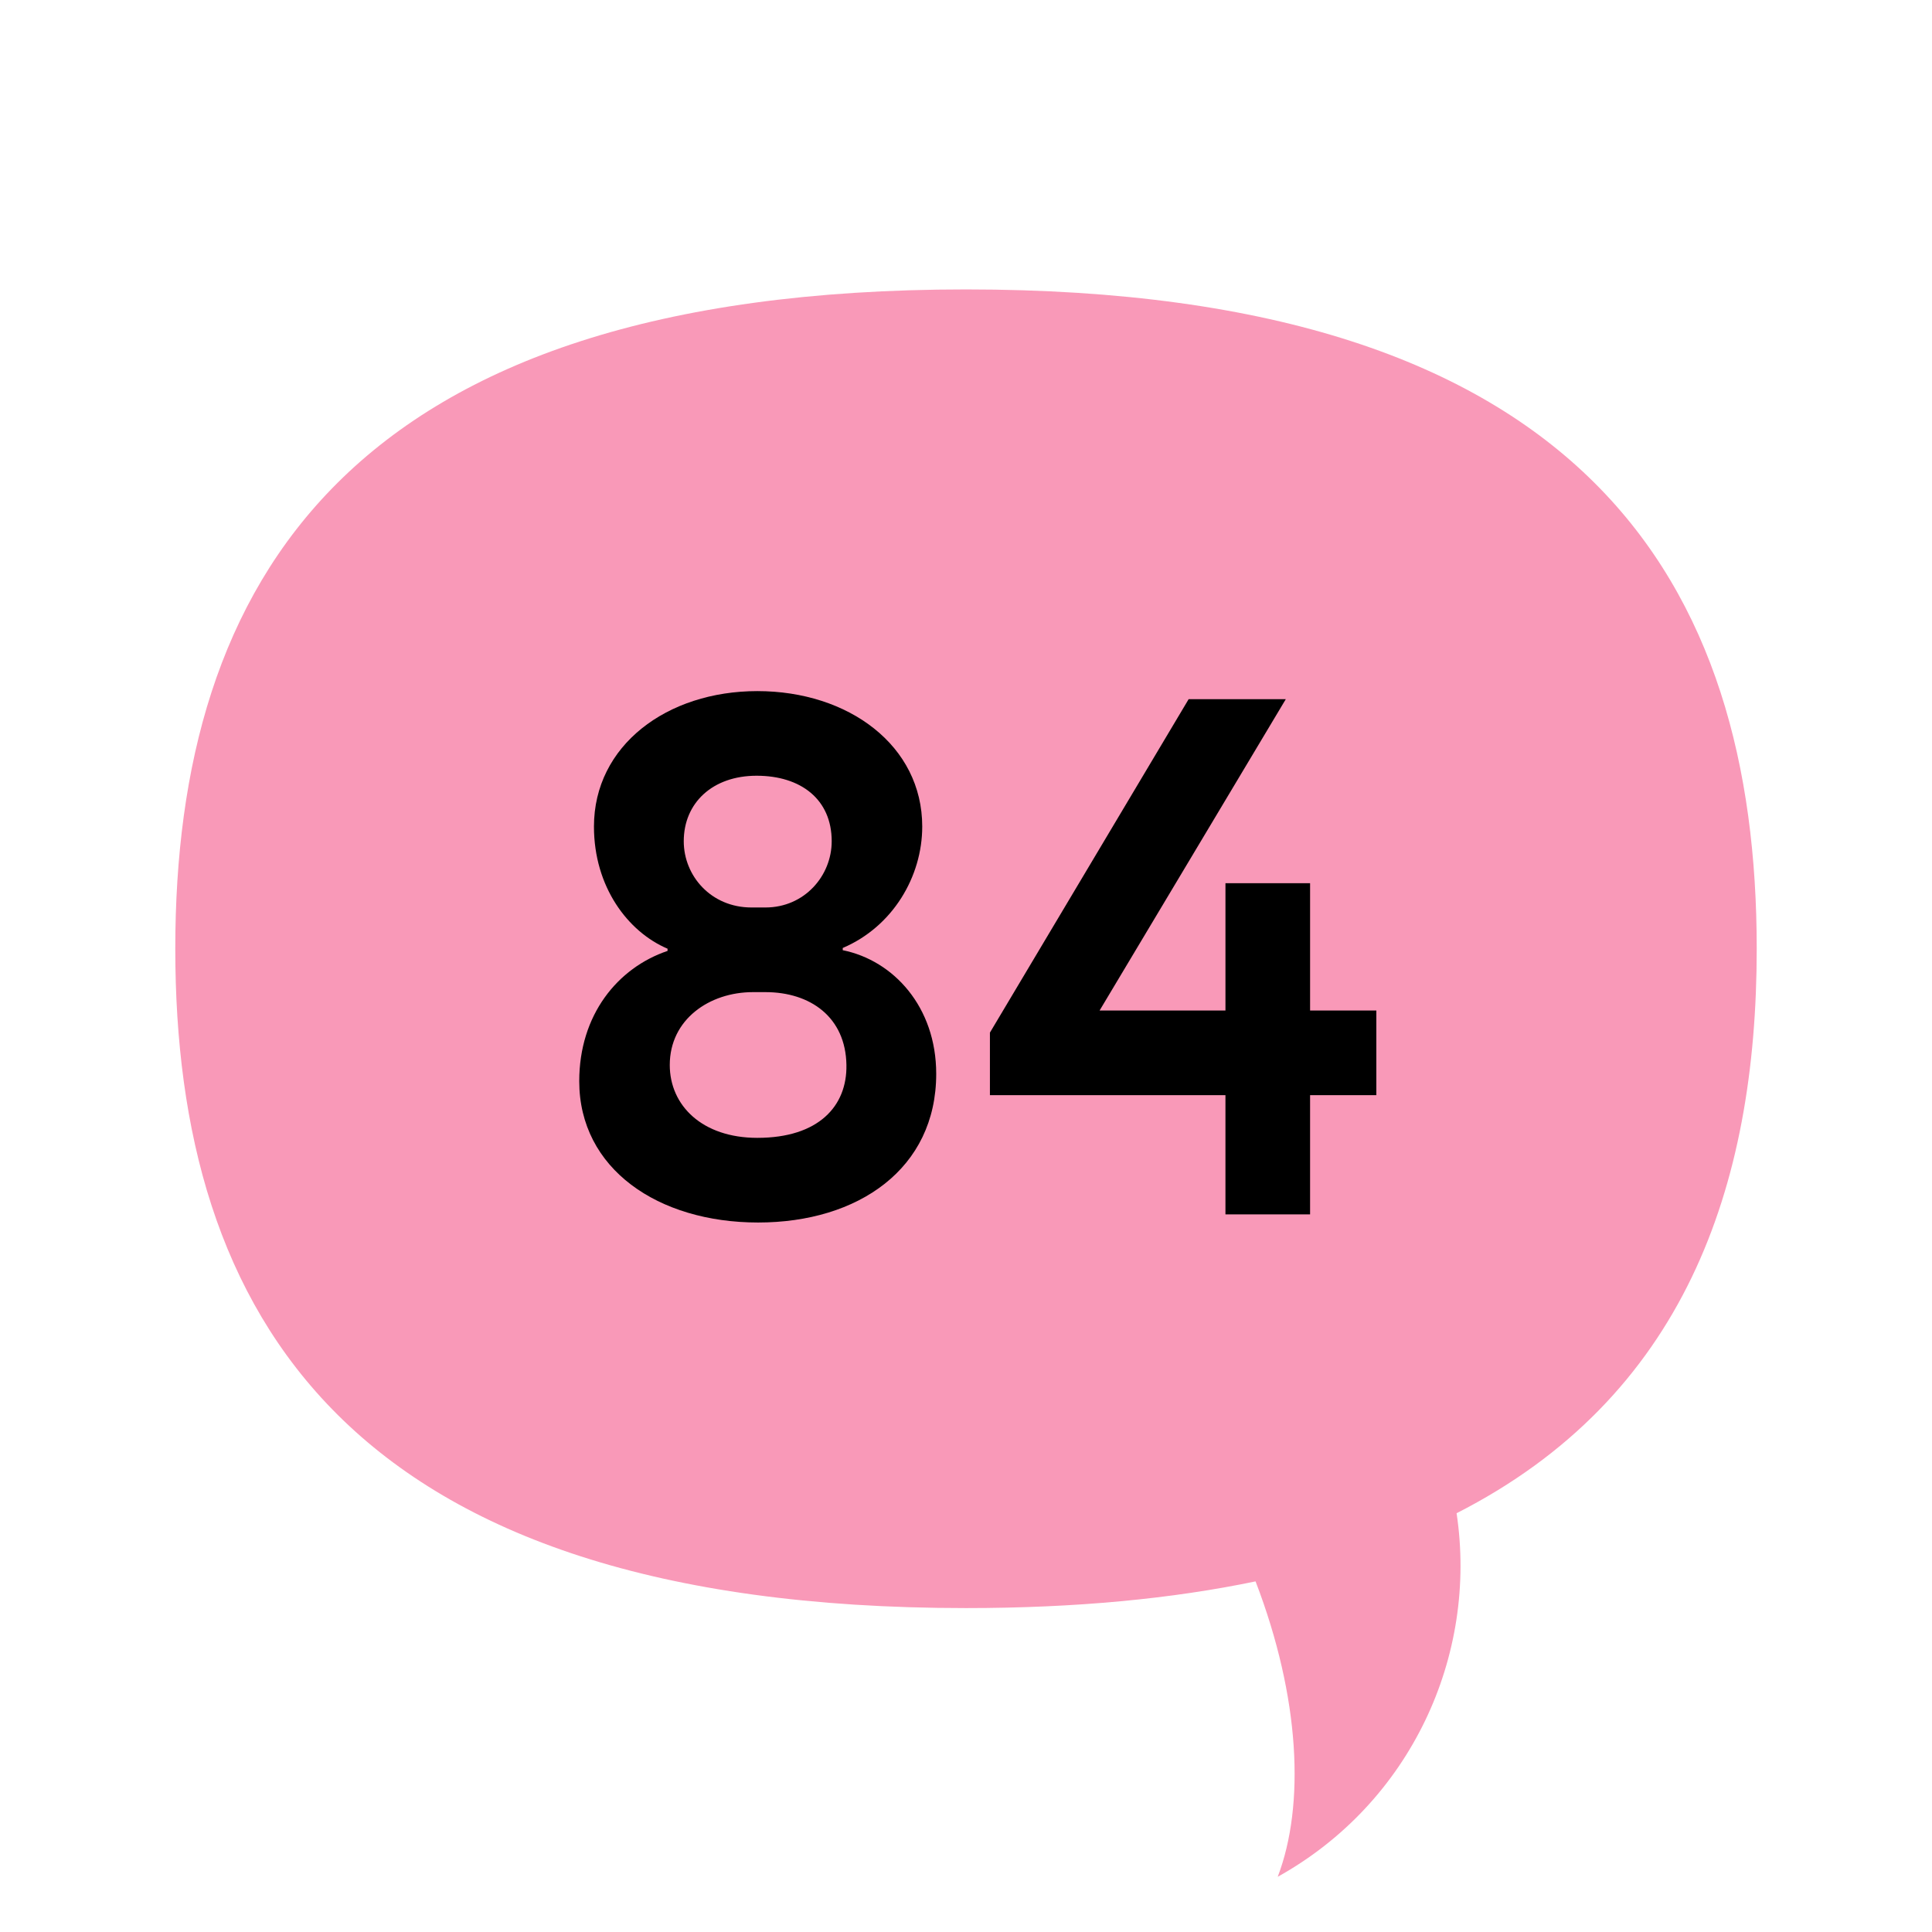
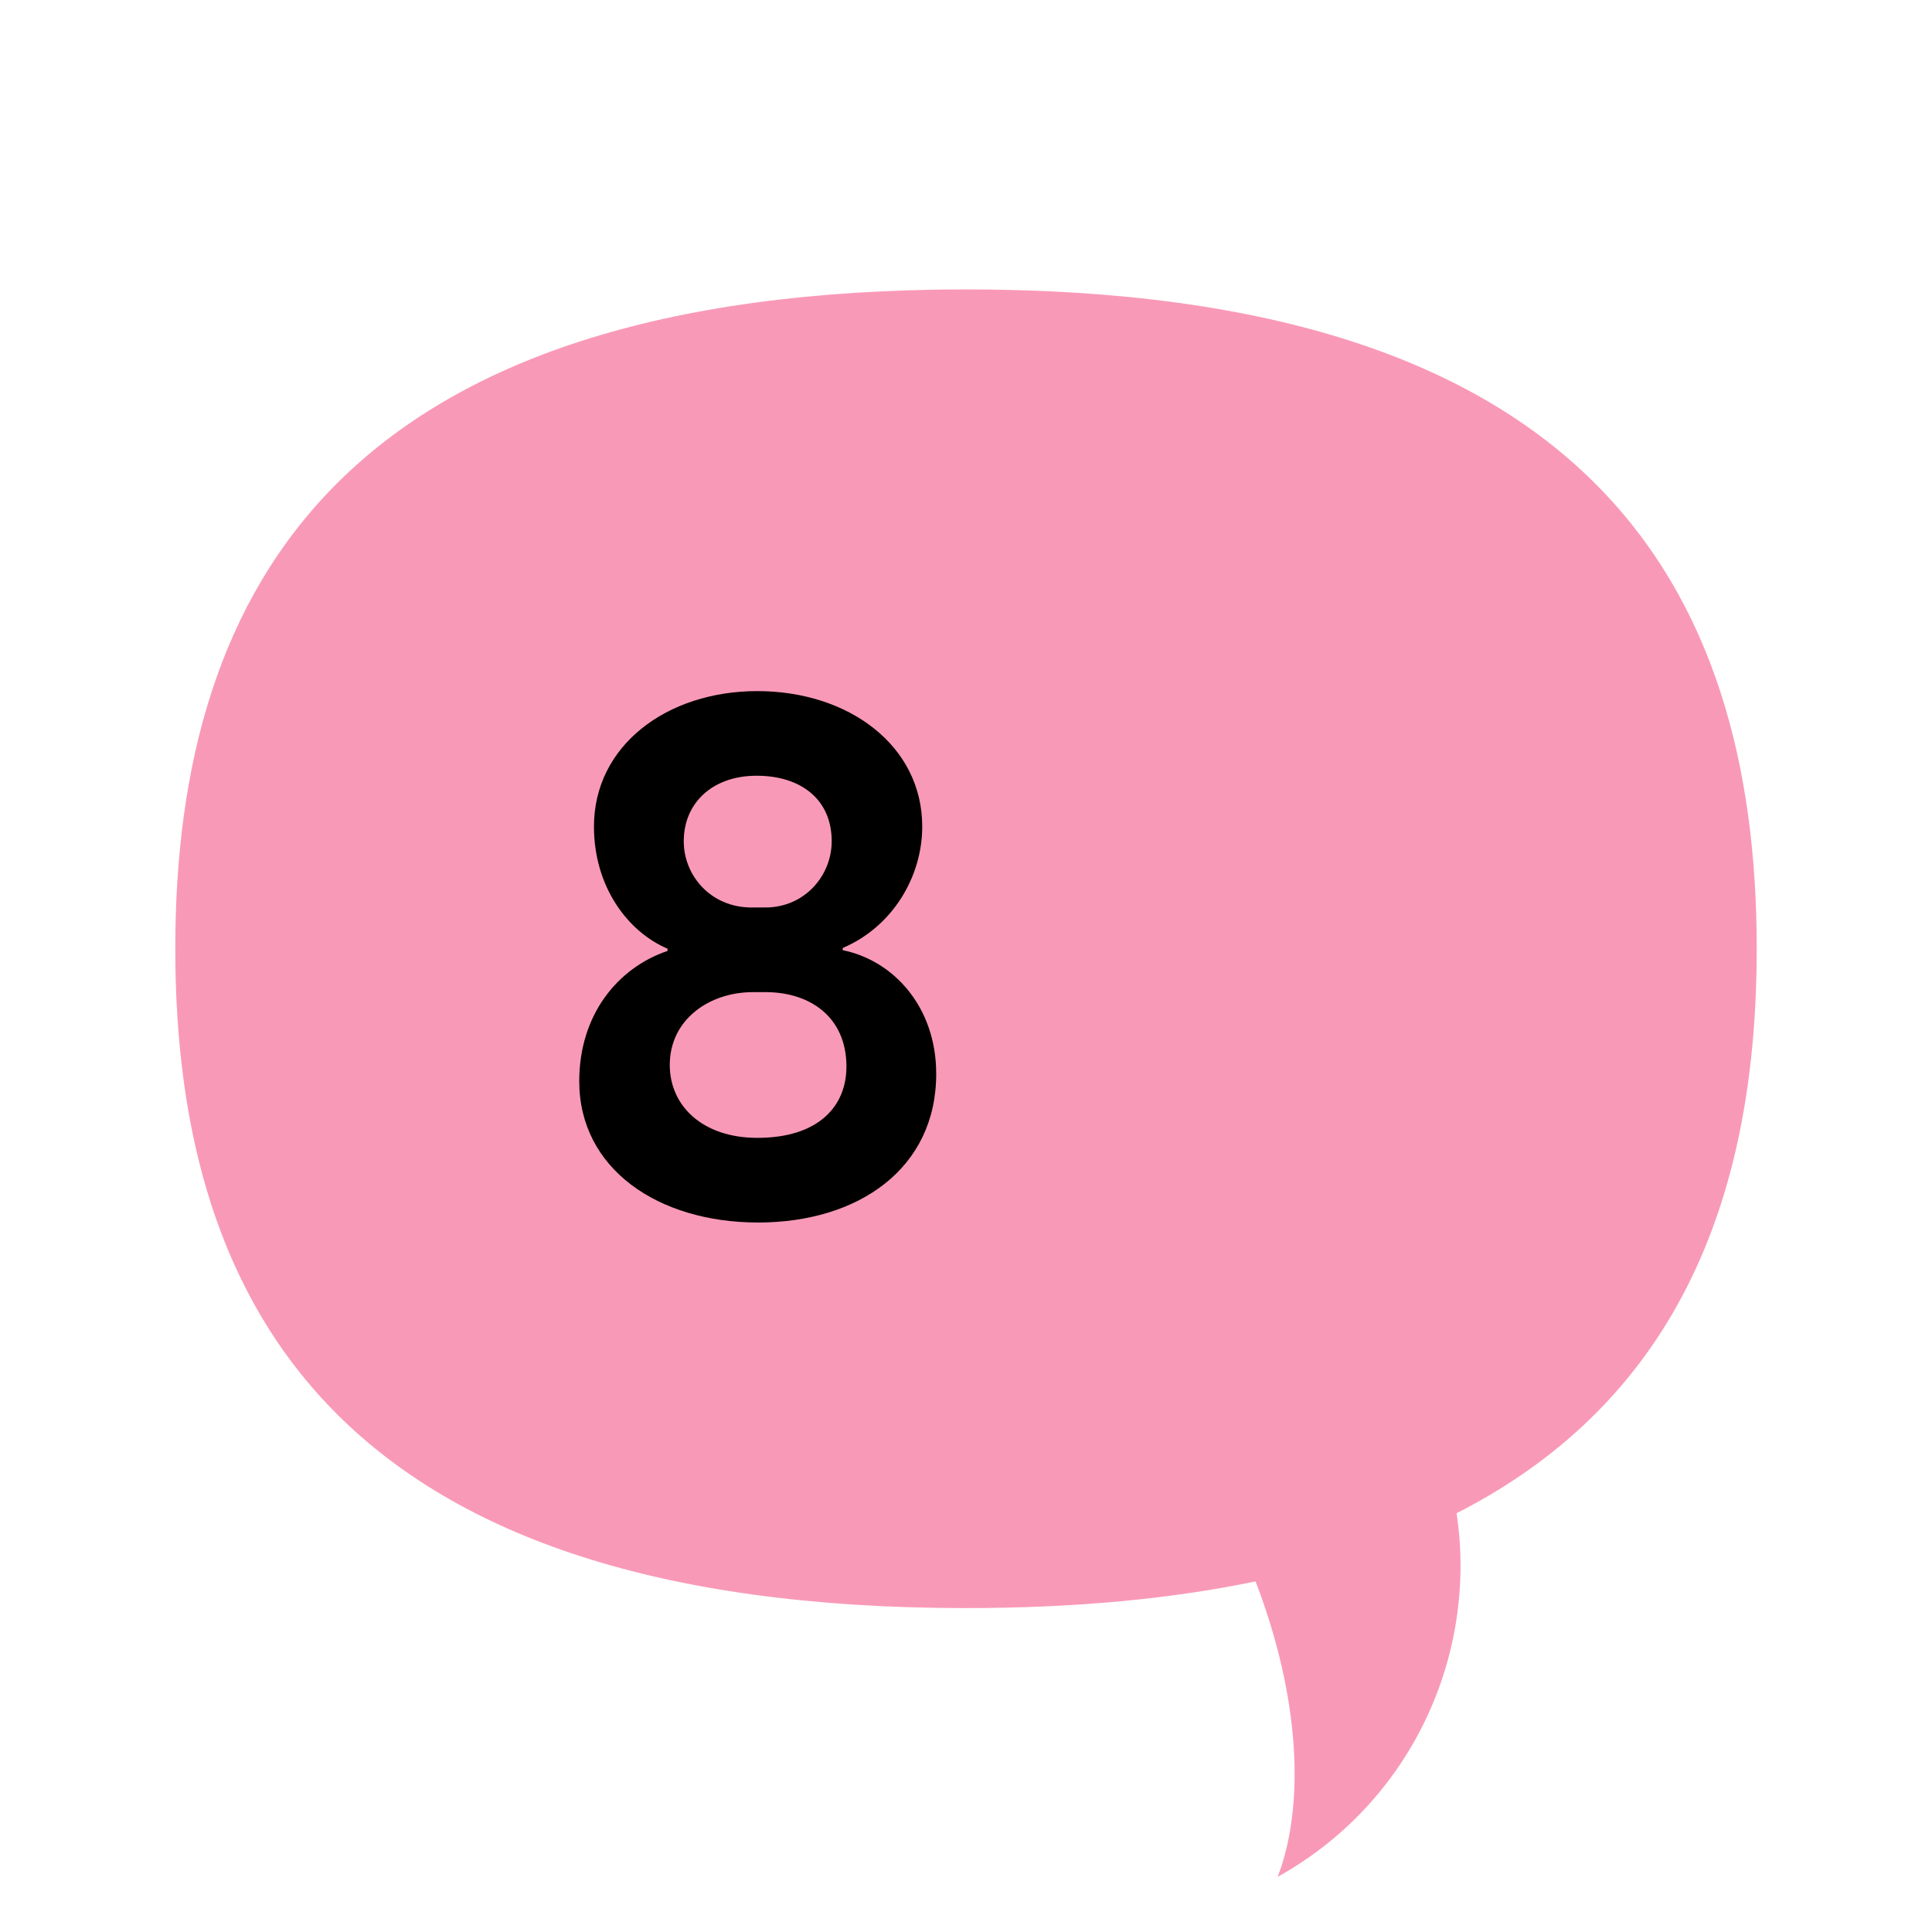
<svg xmlns="http://www.w3.org/2000/svg" version="1.1" id="Layer_1" x="0px" y="0px" width="210px" height="210px" viewBox="0 0 210 210" enable-background="new 0 0 210 210" xml:space="preserve">
  <path fill="#F999B8" d="M190.948,103.125c0-39.578-18.465-71.666-85.947-71.666c-67.483,0-85.948,32.088-85.948,71.666  c0,39.582,18.464,71.666,85.948,71.666c11.981,0,22.411-1.017,31.473-2.901c4.863,12.671,5.379,24.332,2.408,32.108  c14.452-8.031,21.773-24.002,19.443-39.517C182.966,151.926,190.948,129.146,190.948,103.125z" />
  <g>
    <path d="M62.961,117.52c0-7.2,4.16-12.32,9.6-14.16v-0.24c-4.319-1.84-8-6.72-8-13.28c0-8.8,7.92-14.72,17.761-14.72   c9.921,0,17.921,5.92,17.921,14.72c0,5.44-3.2,10.88-8.641,13.201v0.24c5.52,1.12,10.16,6.16,10.16,13.44   c0,10.32-8.48,16.16-19.36,16.16S62.961,127.04,62.961,117.52z M81.842,107.84c-4.721,0-9.041,2.959-9.041,7.92   c0,4.4,3.521,7.92,9.521,7.92c6.64,0,9.761-3.439,9.681-7.92c-0.08-5.2-3.92-7.92-8.801-7.92H81.842z M83.201,98.639   c4.24,0,7.201-3.44,7.201-7.2c0-4.56-3.361-7.12-8.161-7.12s-7.92,2.96-7.92,7.12c0,3.76,2.96,7.2,7.36,7.2H83.201z" />
-     <path d="M133.201,119.039H107.6v-6.799L129.2,75.999h10.56l-20.24,33.841h13.682V95.999h9.199v13.841h7.201v9.199H142.4V132h-9.199   V119.039z" />
  </g>
</svg>